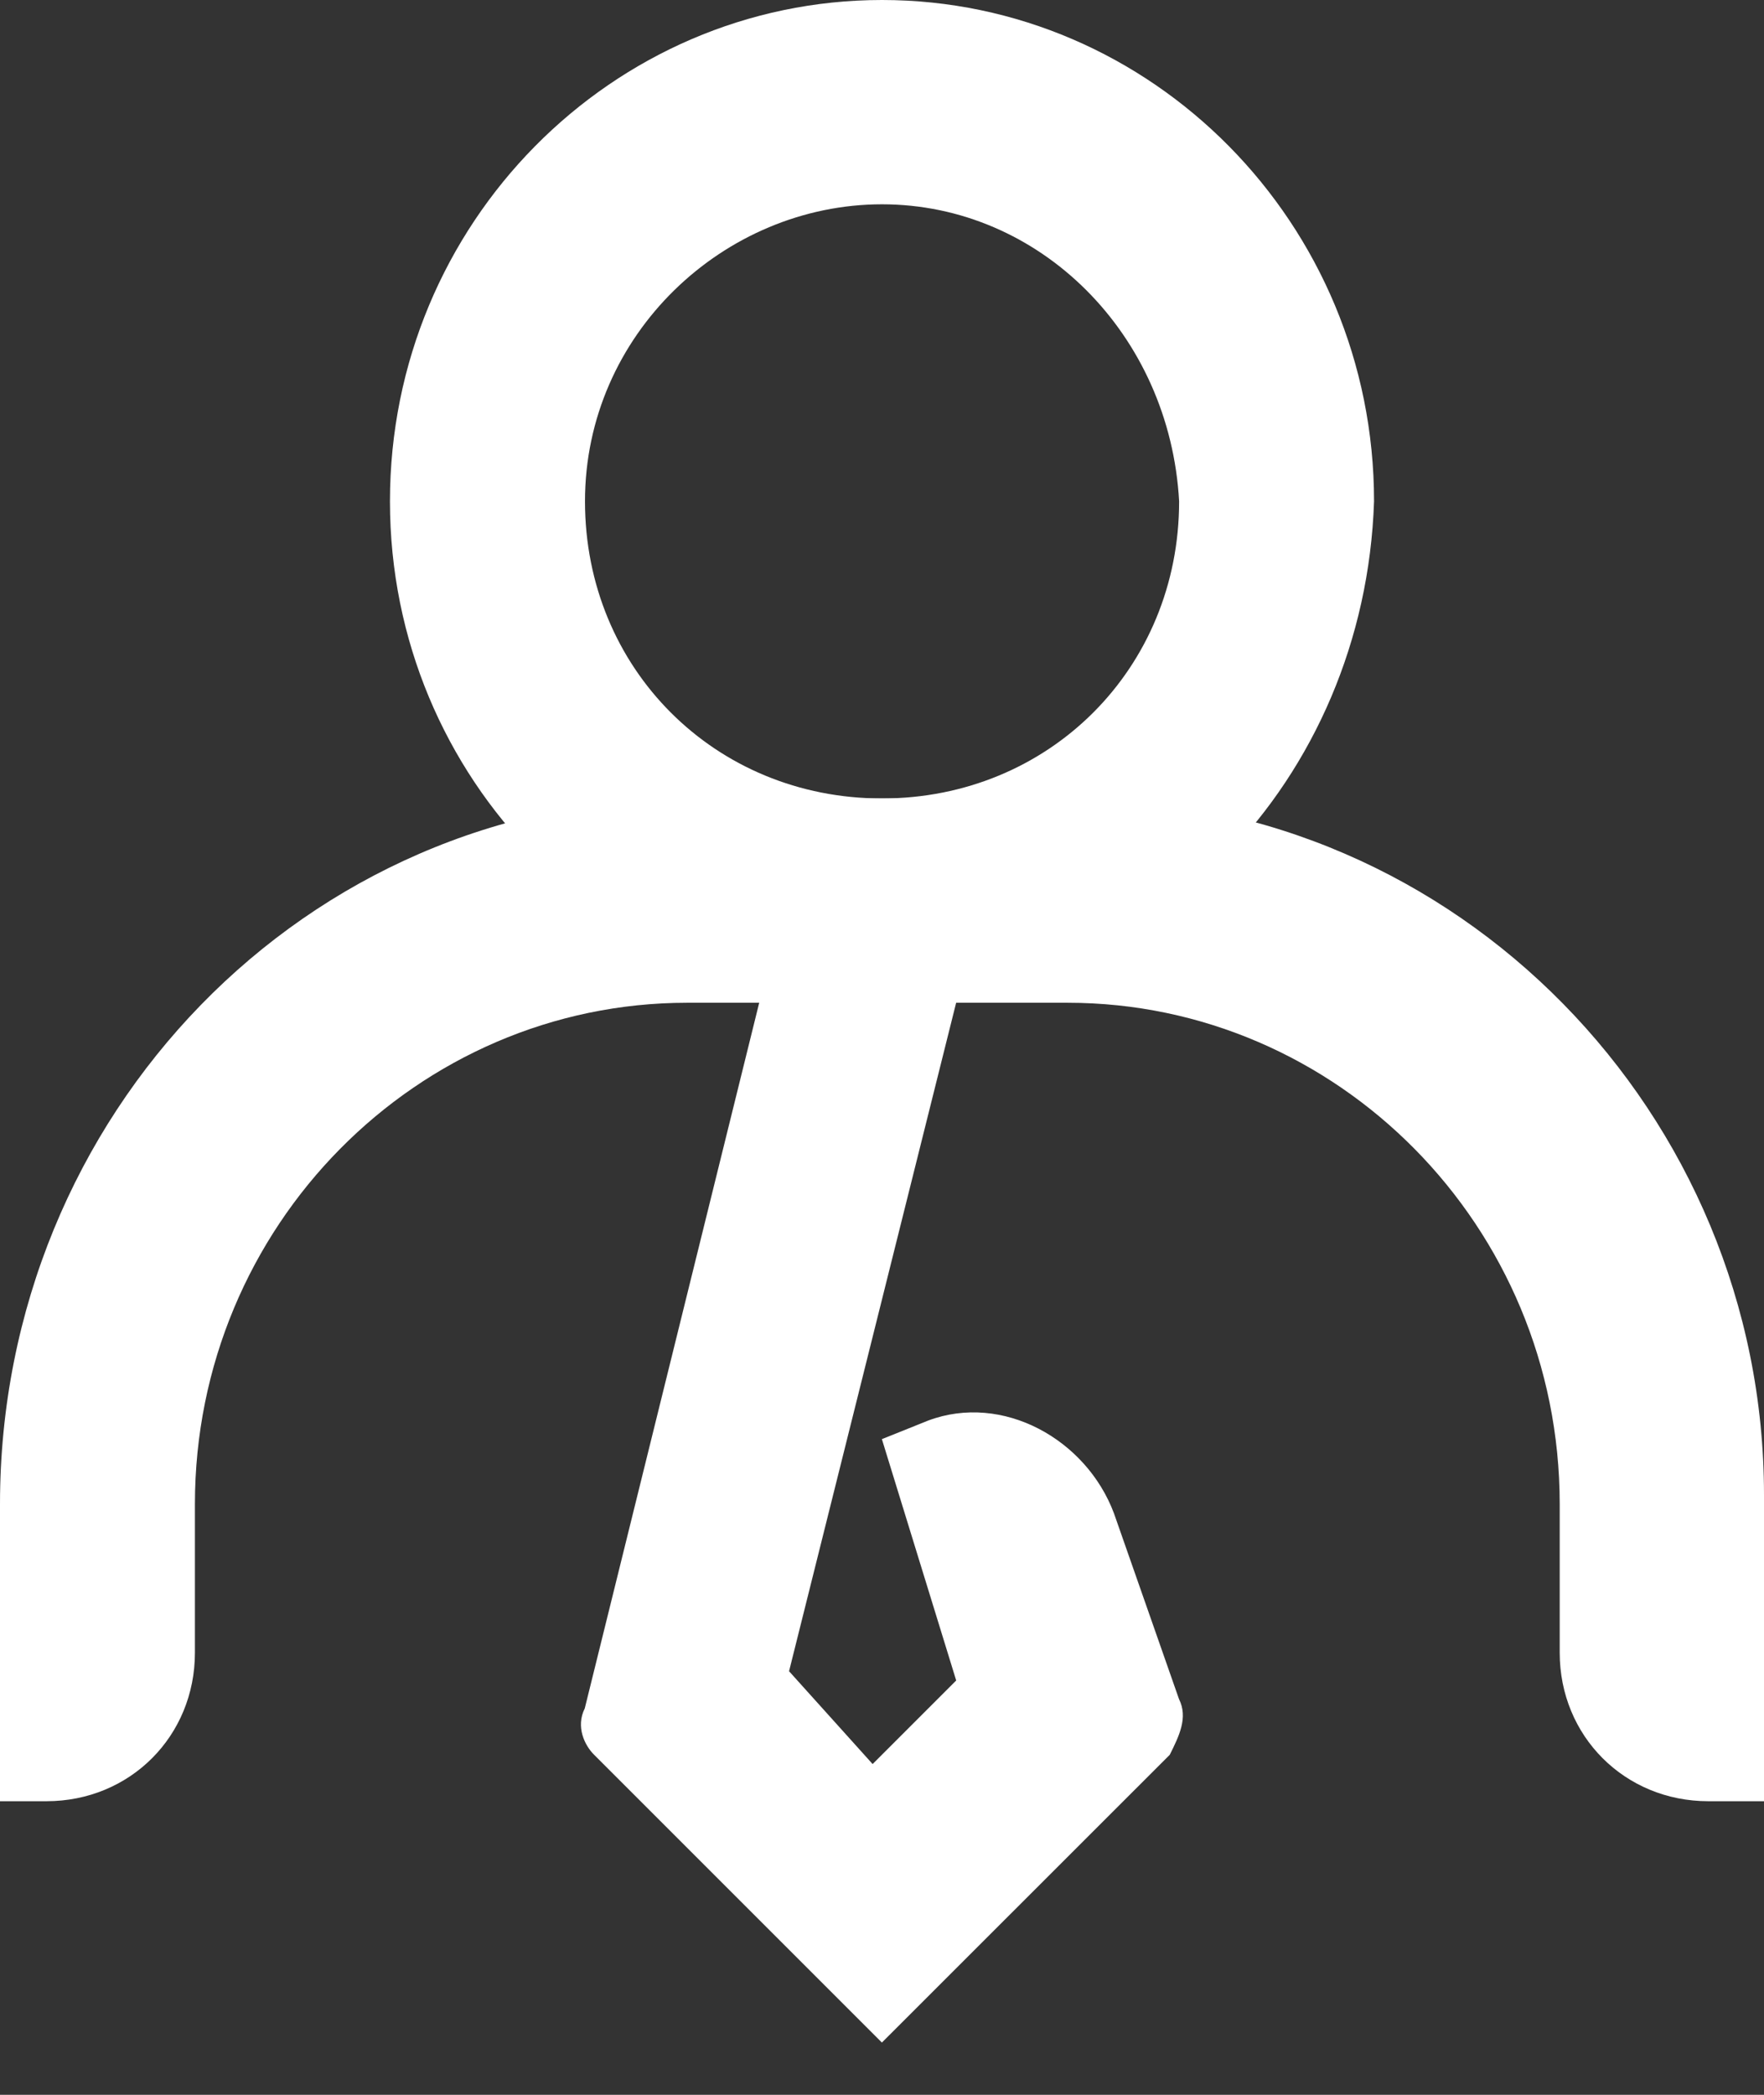
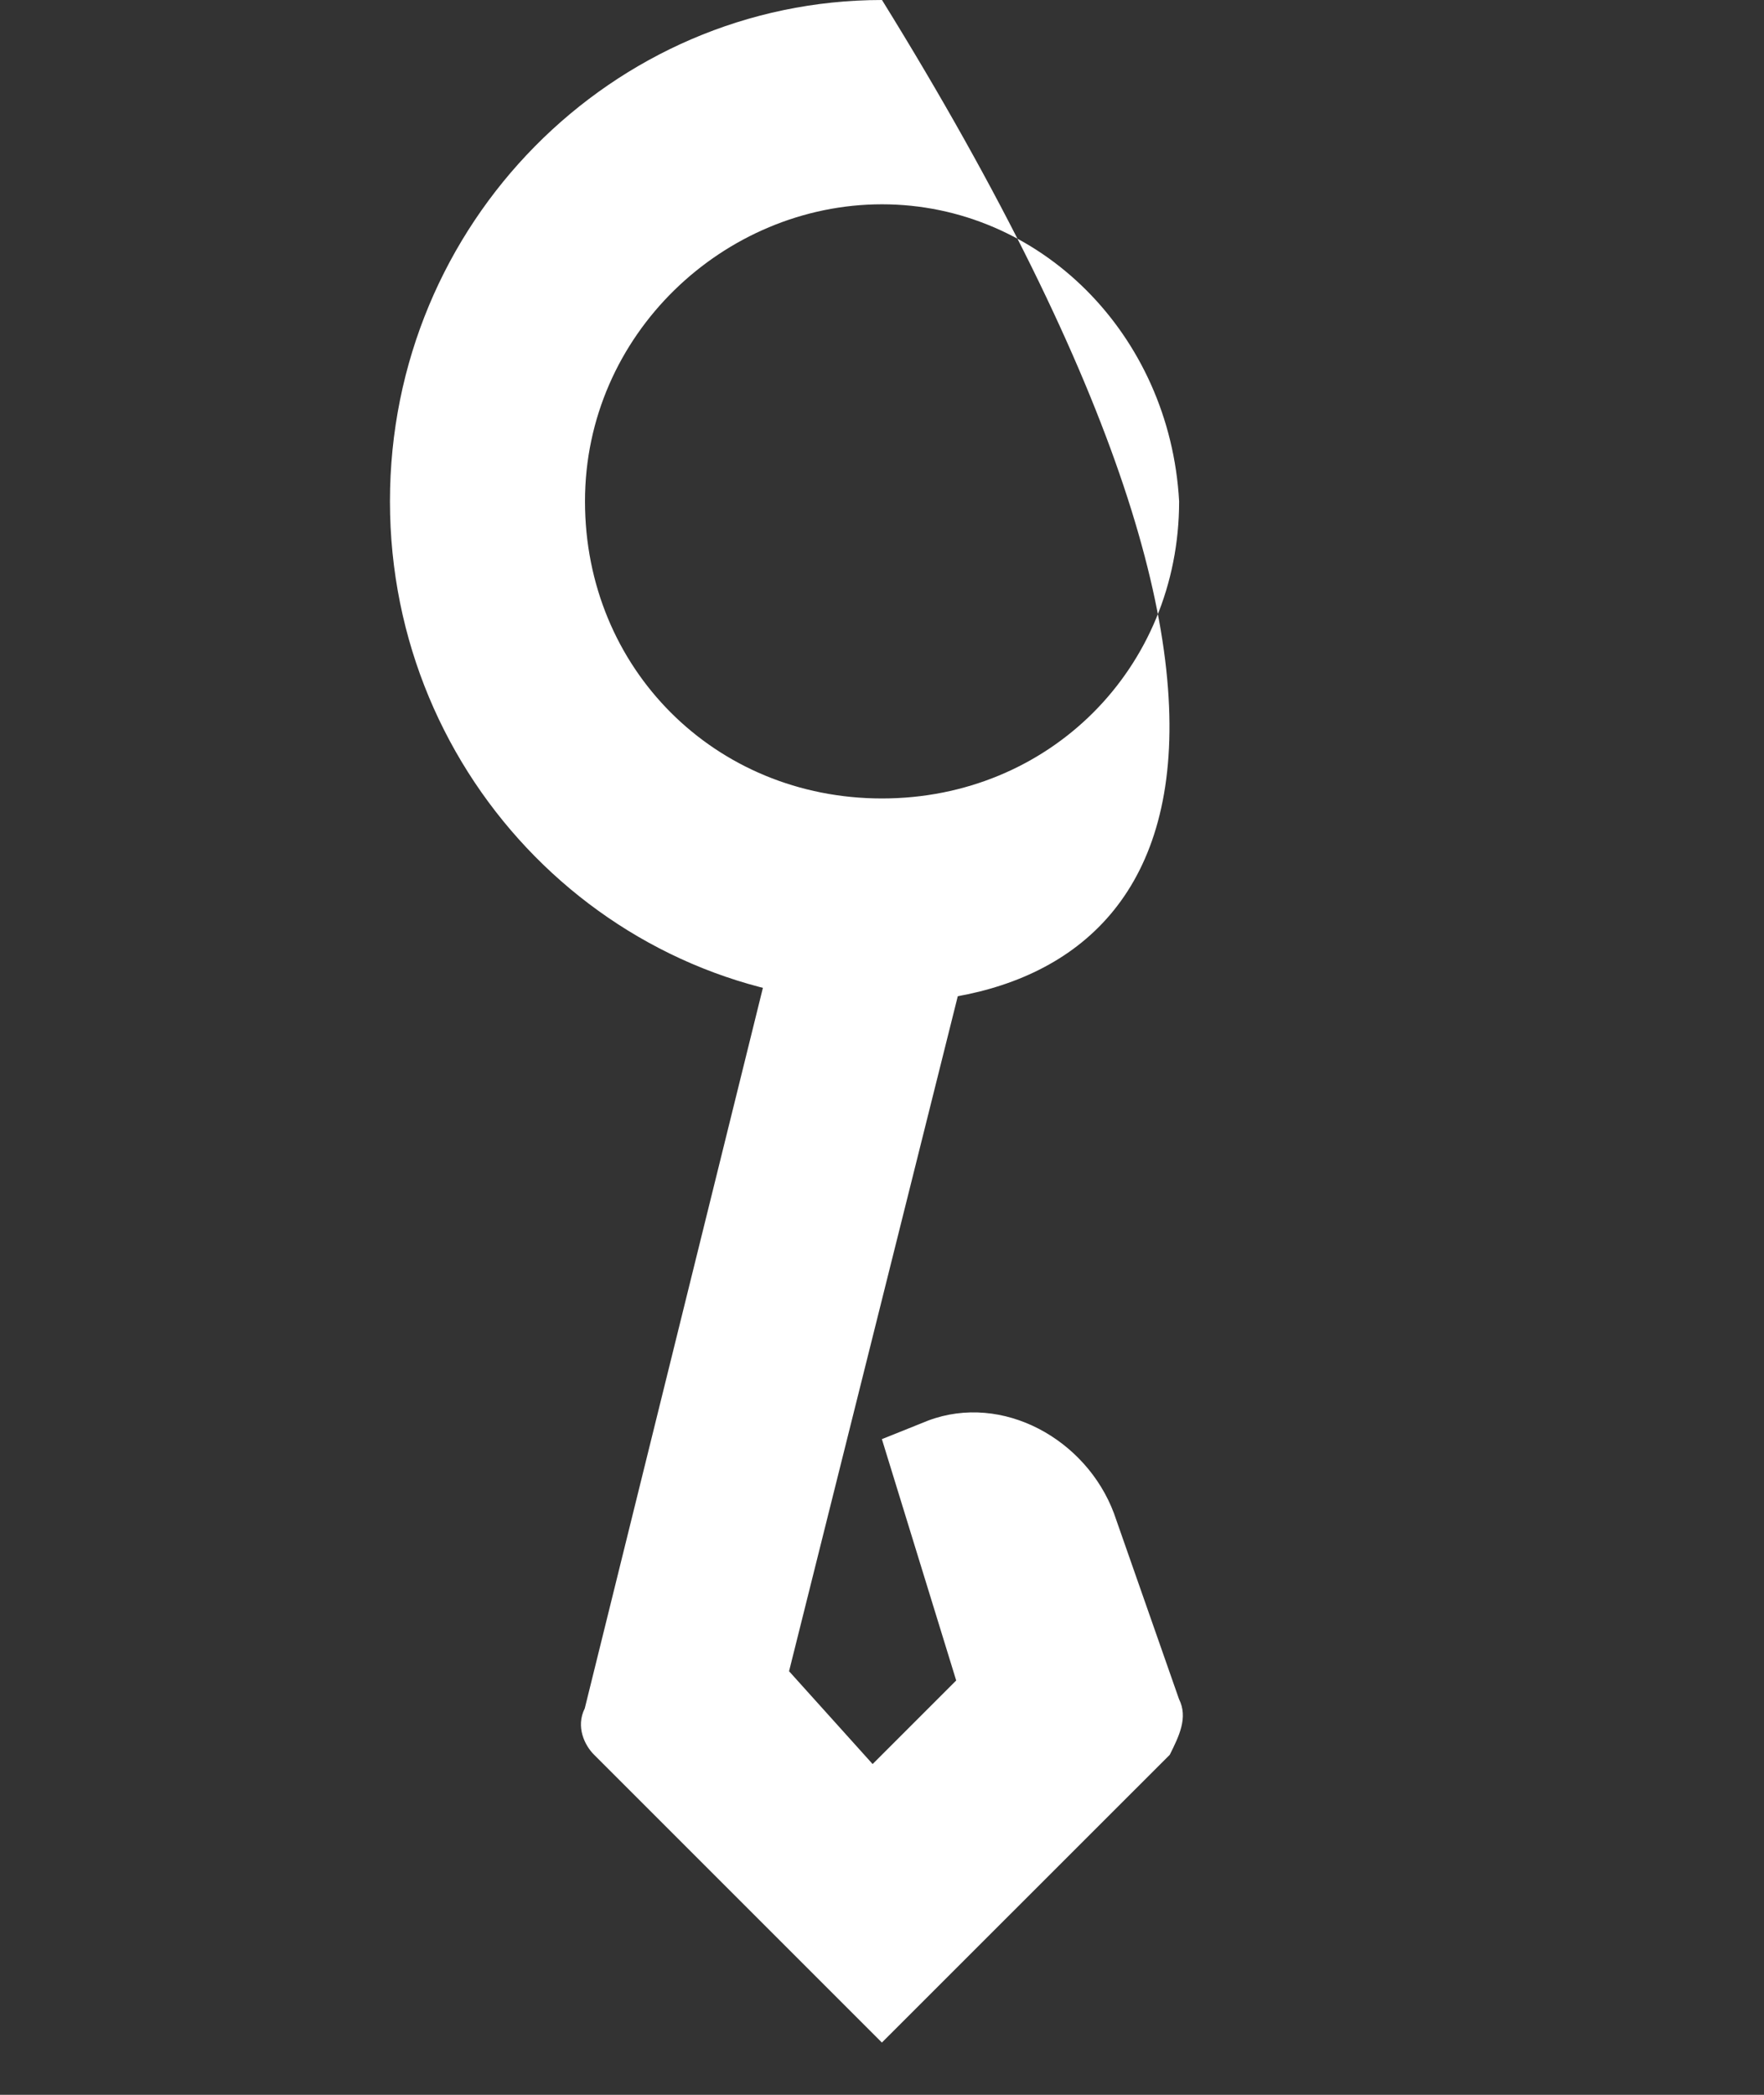
<svg xmlns="http://www.w3.org/2000/svg" width="16" height="19" viewBox="0 0 16 19" fill="none">
  <rect x="0" y="0" width="16" height="19" fill="#333333" stroke="none" />
-   <path d="M8 9.095C5.558 9.095 3.537 7.074 3.537 4.547C3.537 2.021 5.558 0 8 0C10.442 0 12.463 2.021 12.463 4.547C12.379 7.074 10.442 9.095 8 9.095ZM8 1.853C6.569 1.853 5.306 3.032 5.306 4.547C5.306 6.063 6.484 7.242 8 7.242C9.516 7.242 10.695 6.063 10.695 4.547C10.611 3.032 9.432 1.853 8 1.853Z" fill="white" />
-   <path d="M15.916 16.337H15.495C14.737 16.337 14.147 15.747 14.147 14.99V13.642C14.147 11.116 12.126 9.095 9.684 9.095H6.232C3.789 9.095 1.768 11.116 1.768 13.642V14.99C1.768 15.747 1.179 16.337 0.421 16.337H0V13.642C0 10.105 2.779 7.242 6.232 7.242H9.768C13.221 7.242 16 10.105 16 13.558V16.337H15.916Z" fill="white" />
+   <path d="M8 9.095C5.558 9.095 3.537 7.074 3.537 4.547C3.537 2.021 5.558 0 8 0C12.379 7.074 10.442 9.095 8 9.095ZM8 1.853C6.569 1.853 5.306 3.032 5.306 4.547C5.306 6.063 6.484 7.242 8 7.242C9.516 7.242 10.695 6.063 10.695 4.547C10.611 3.032 9.432 1.853 8 1.853Z" fill="white" />
  <path d="M7.999 18.526L5.389 15.916C5.304 15.832 5.22 15.663 5.304 15.495L7.157 8L8.841 8.421L7.157 15.158L7.915 16L8.673 15.242L7.999 13.053L8.42 12.884C9.094 12.632 9.852 13.053 10.104 13.726L10.694 15.411C10.778 15.579 10.694 15.747 10.61 15.916L7.999 18.526Z" fill="white" />
</svg>